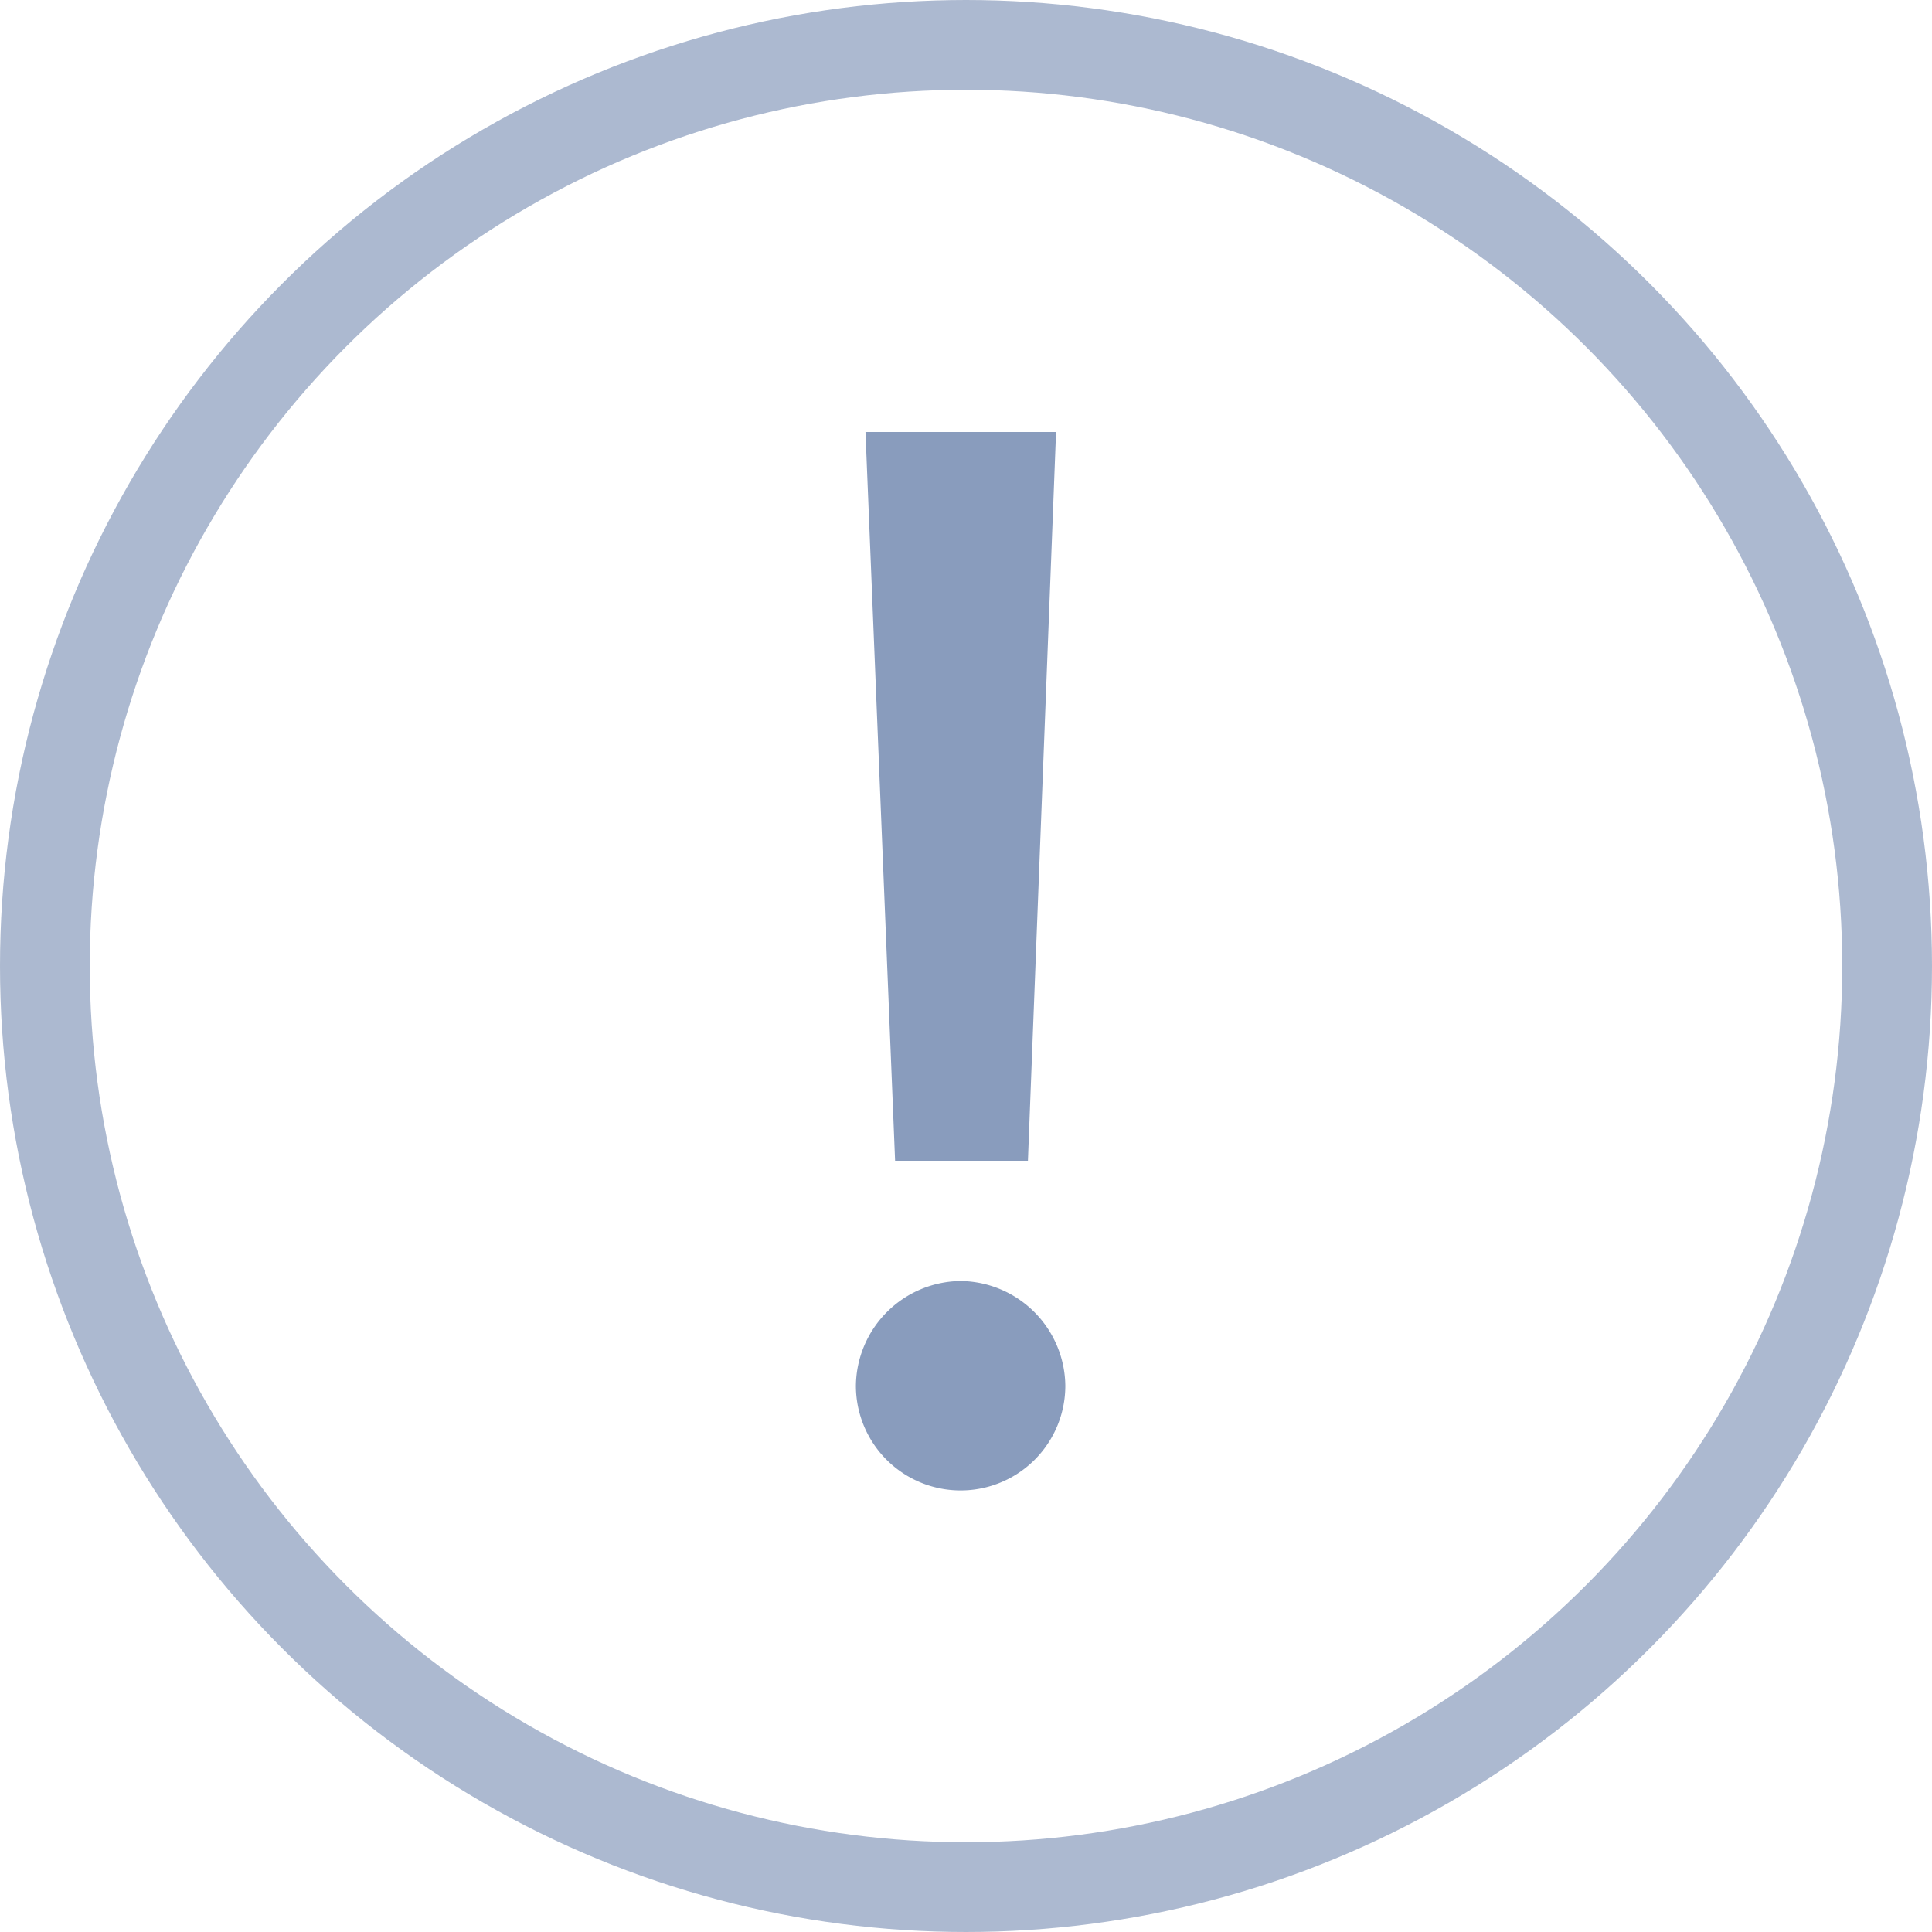
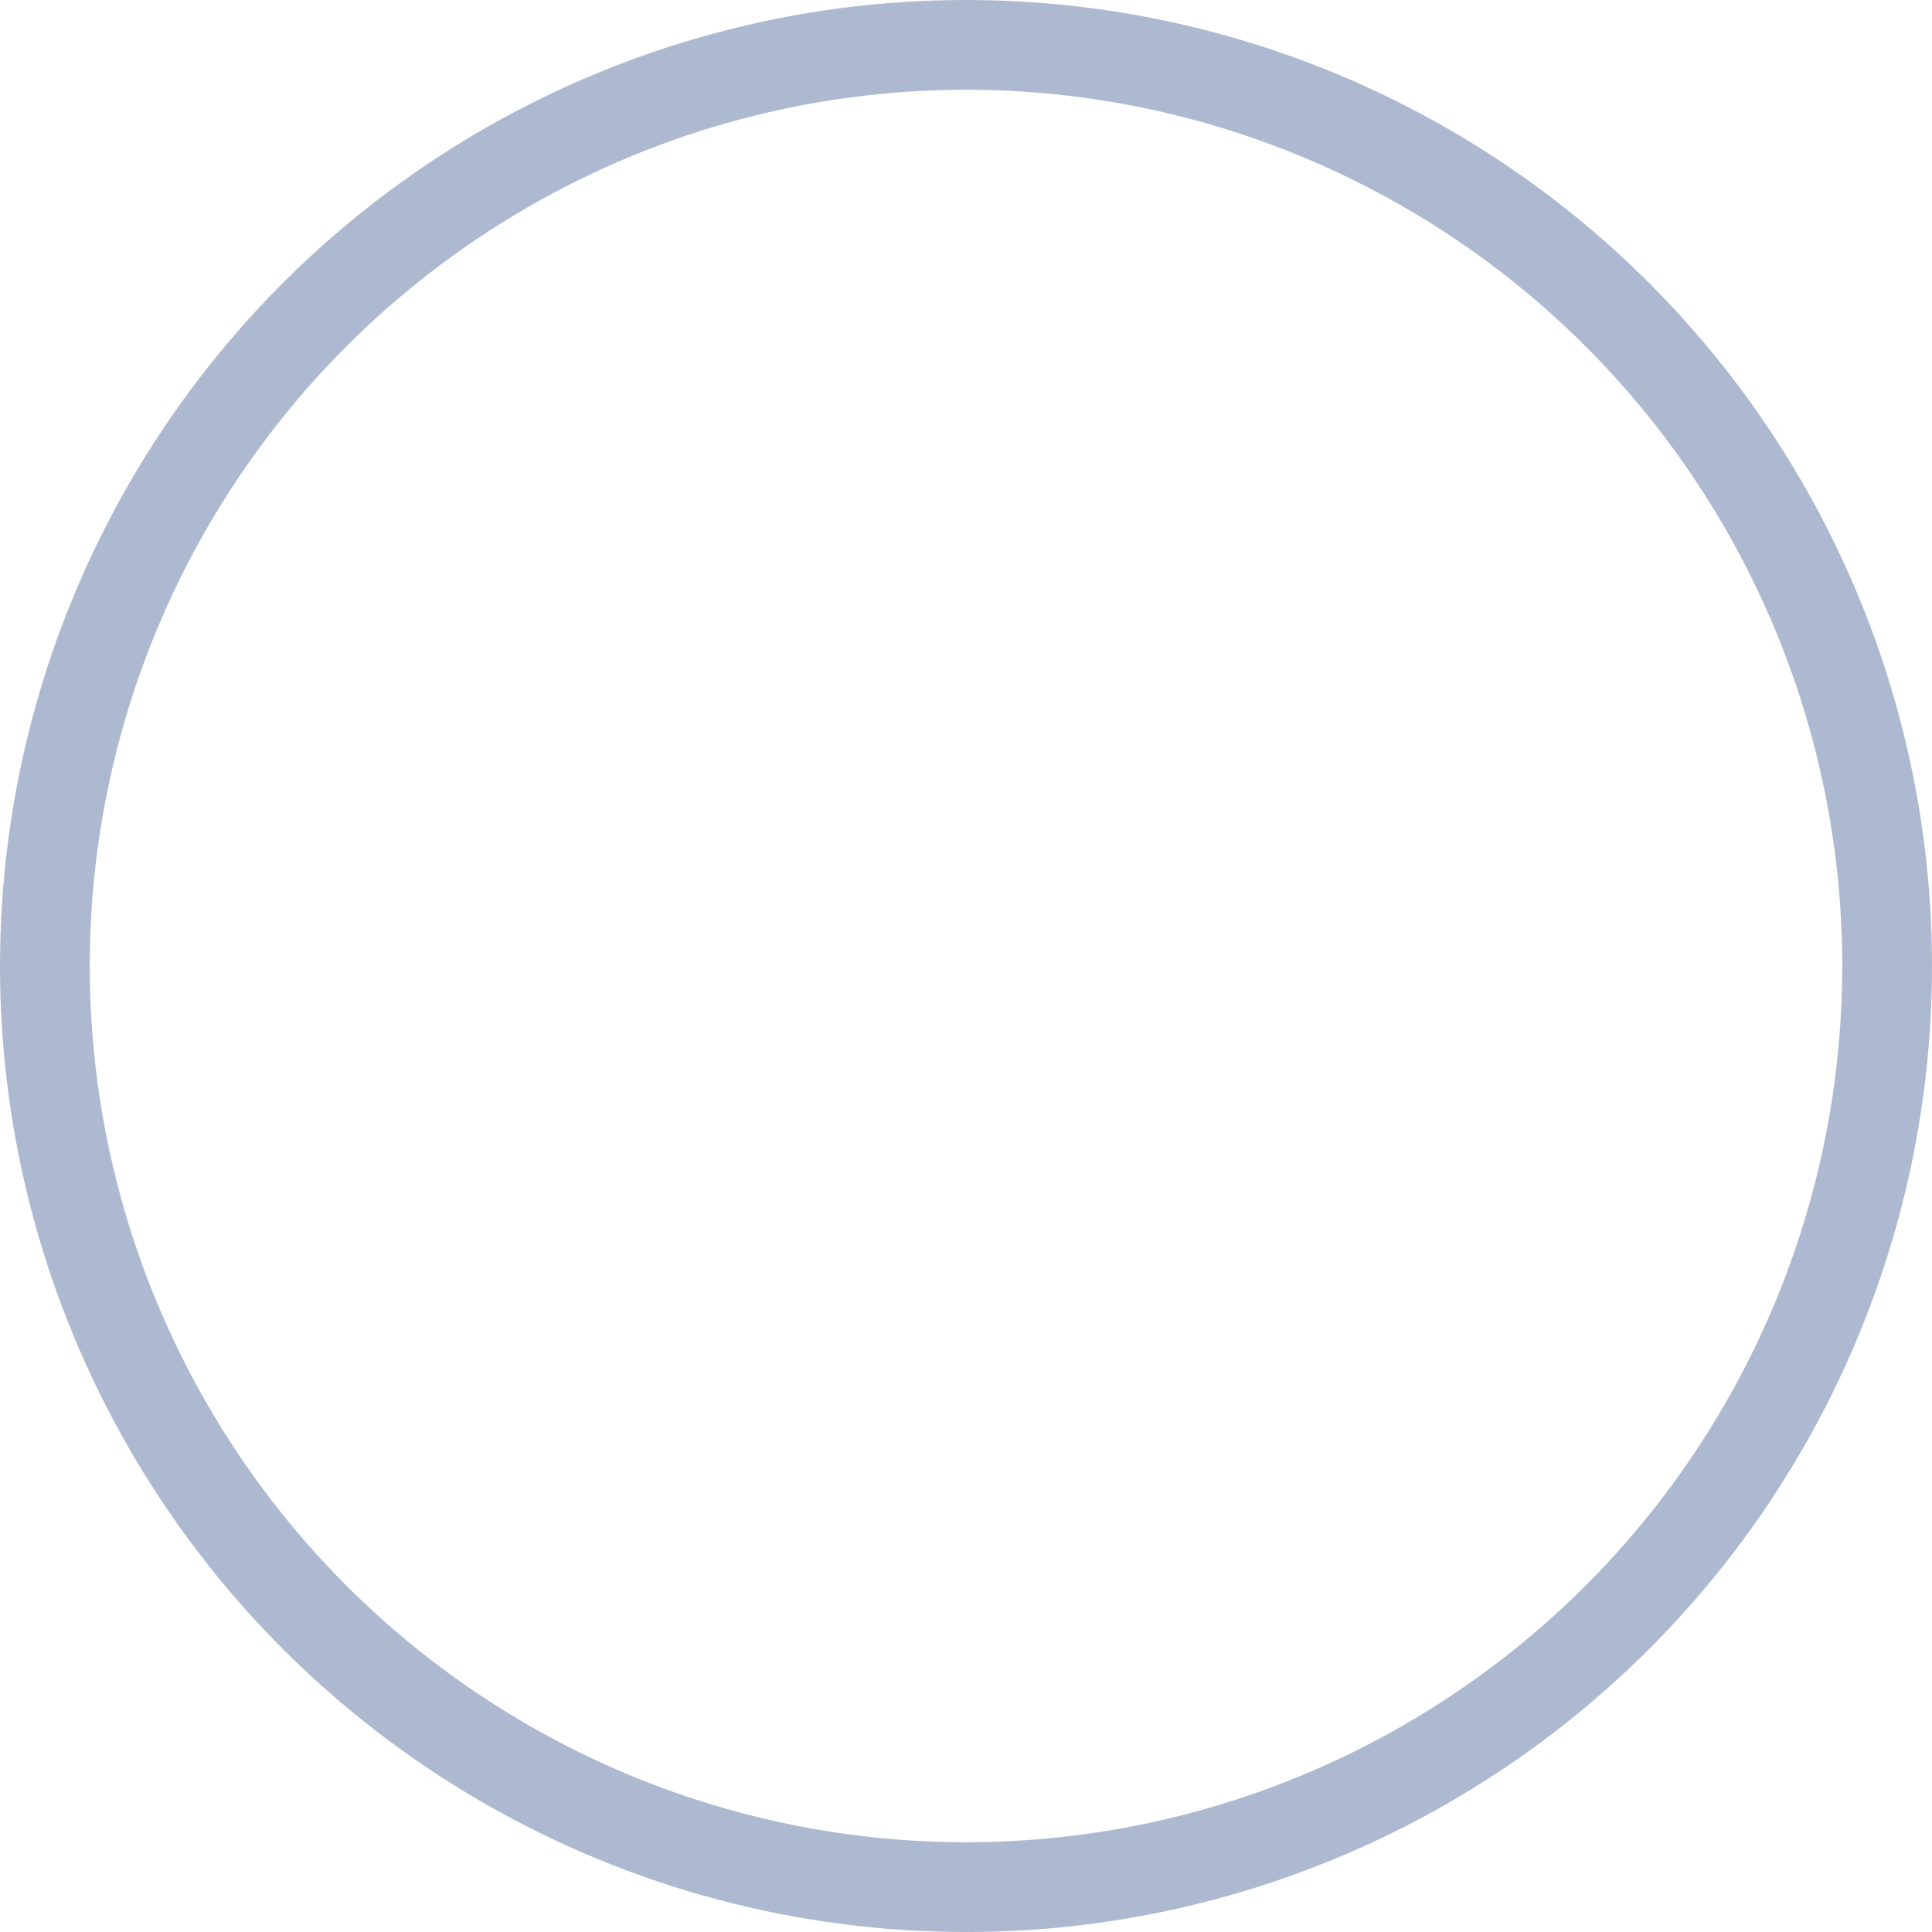
<svg xmlns="http://www.w3.org/2000/svg" viewBox="0 0 64.58 64.58">
  <defs>
    <style>.cls-1{fill:#899cbd;}.cls-2{fill:none;stroke:#899cbd;stroke-miterlimit:10;stroke-width:3px;opacity:0.7;}</style>
  </defs>
  <title>Element 52</title>
  <g id="Ebene_2" data-name="Ebene 2">
    <g id="Ebene_3" data-name="Ebene 3">
-       <path class="cls-1" d="M32.11,42.82a3.54,3.54,0,0,1,3.5,3.5,3.5,3.5,0,1,1-7,0A3.54,3.54,0,0,1,32.11,42.82ZM28.93,14.44H35.3L34.36,38.8H29.92Z" />
      <circle class="cls-2" cx="32.29" cy="32.29" r="30.79" />
    </g>
  </g>
</svg>